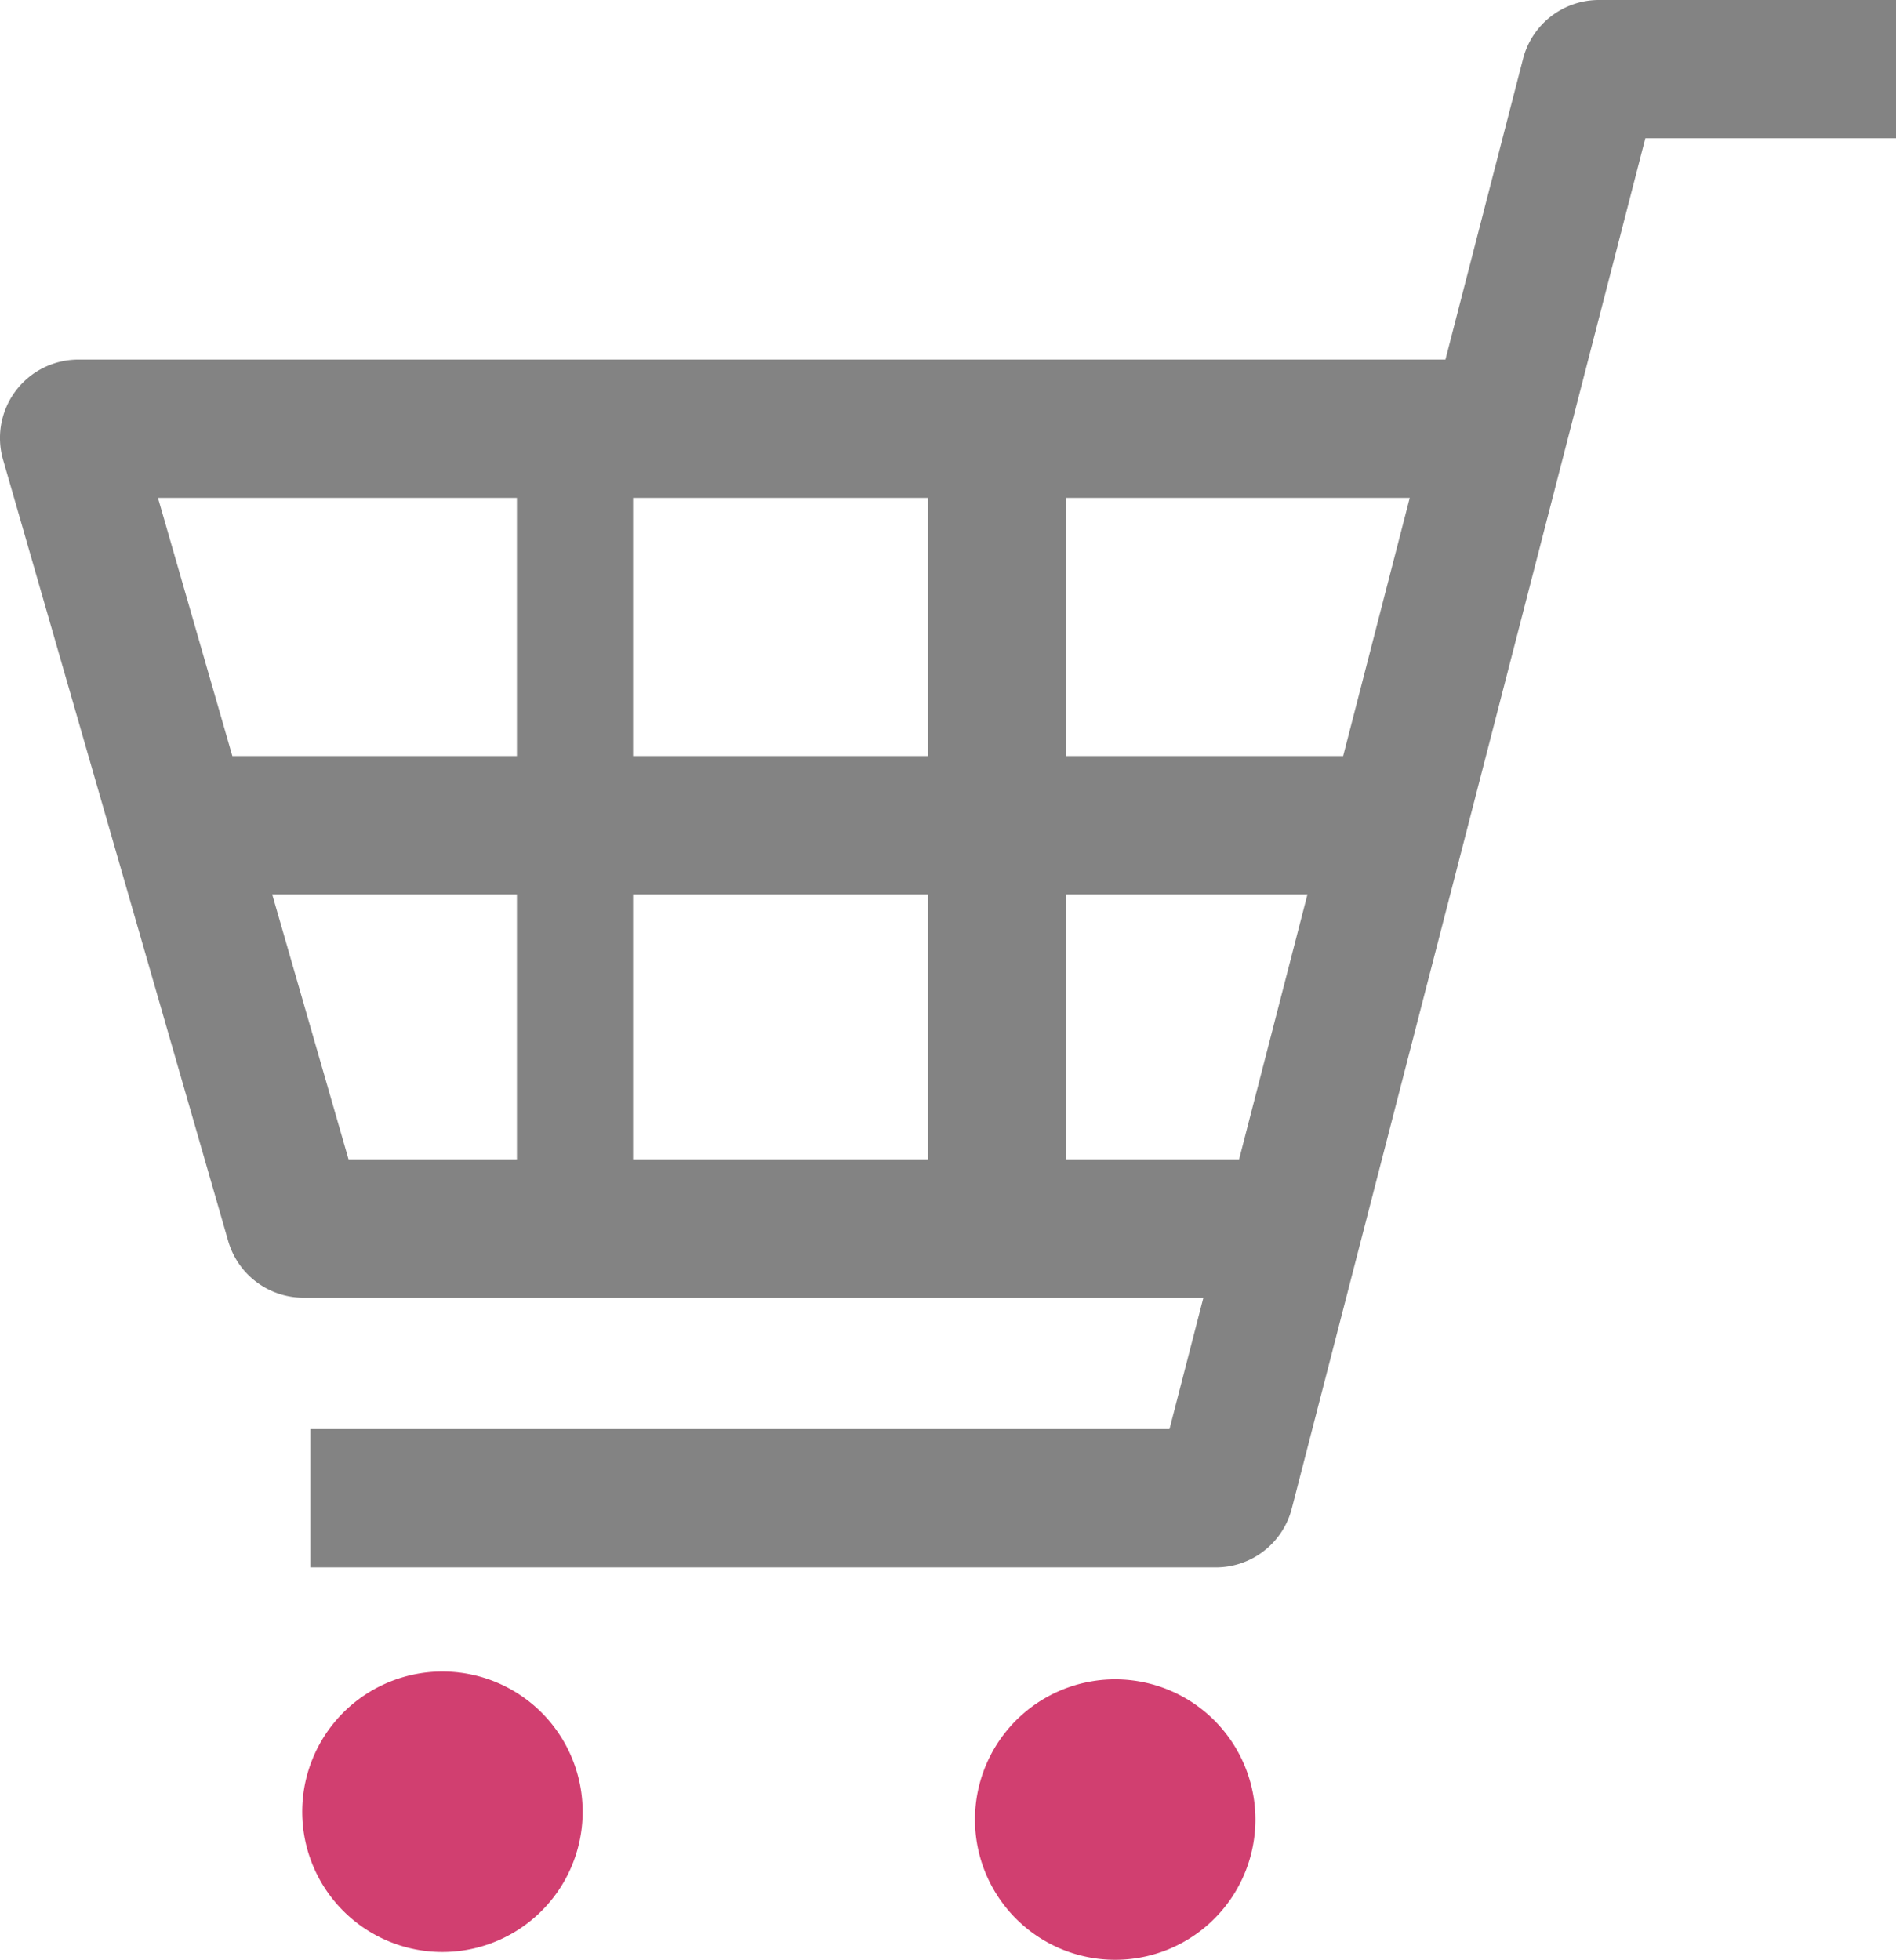
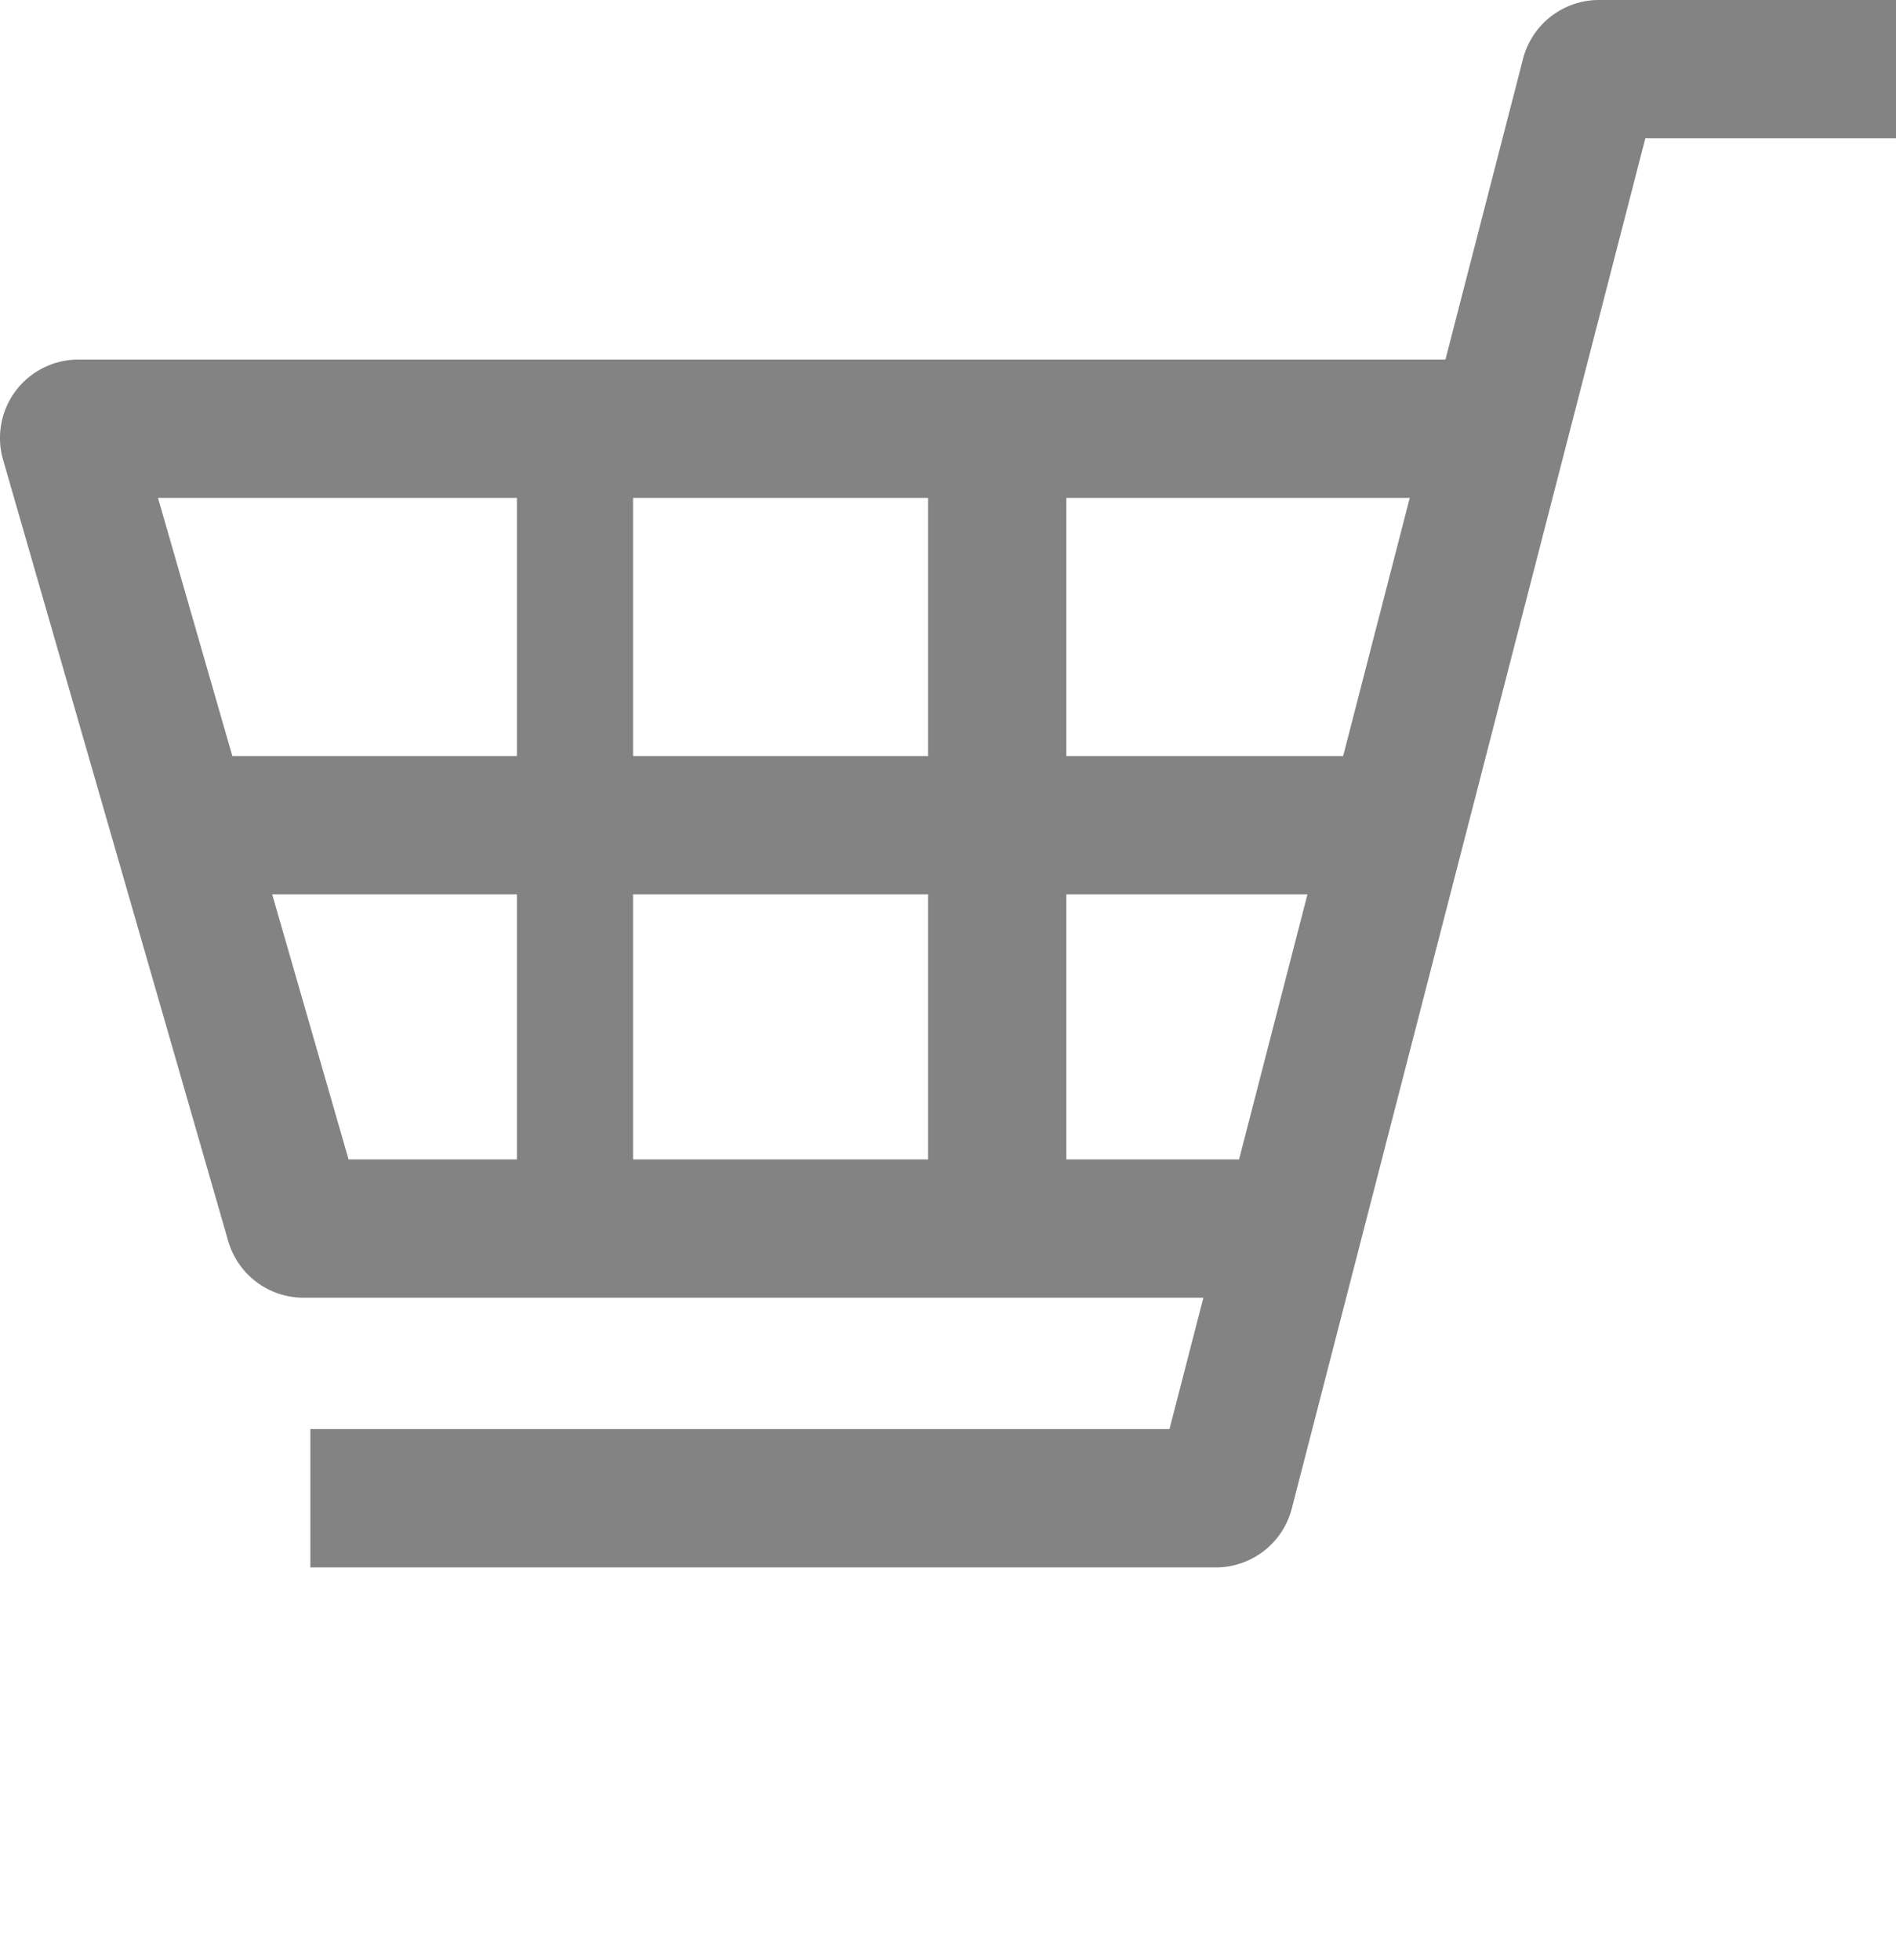
<svg xmlns="http://www.w3.org/2000/svg" width="338.734" height="350.079" viewBox="0 0 338.734 350.079">
  <g id="カートのアイコン素材" transform="translate(0 0)">
    <path id="パス_83" data-name="パス 83" d="M293.963,0A14.007,14.007,0,0,0,280.4,10.5L266.535,64.229H22.3A14.006,14.006,0,0,0,8.843,82.116L49.065,221.684a14.008,14.008,0,0,0,13.457,10.129H223.289l-6.057,23.469H63.748v24.706h161.77a14.01,14.01,0,0,0,13.563-10.511L302.248,24.7H347.03V0Zm-52.08,159.759-12.219,47.349h-30.86V159.759Zm18.275-70.825-11.9,46.121H198.805V88.934ZM174.1,159.759v47.349H121.395V159.759Zm0-70.825v46.121H121.395V88.934Zm-73.454,0v46.121H49.808L36.519,88.934Zm0,70.825v47.349H70.57L56.926,159.759Z" transform="translate(-8.296 0)" fill="#838383" />
-     <path id="パス_84" data-name="パス 84" d="M112.318,436.688a25.051,25.051,0,1,0,25.048,25.052A25.05,25.05,0,0,0,112.318,436.688Z" transform="translate(-33.272 -138.104)" fill="#d13f70" />
-     <path id="パス_85" data-name="パス 85" d="M288.1,438.728a25.05,25.05,0,1,0,25.048,25.048A25.048,25.048,0,0,0,288.1,438.728Z" transform="translate(-88.862 -138.749)" fill="#d13f70" />
  </g>
</svg>